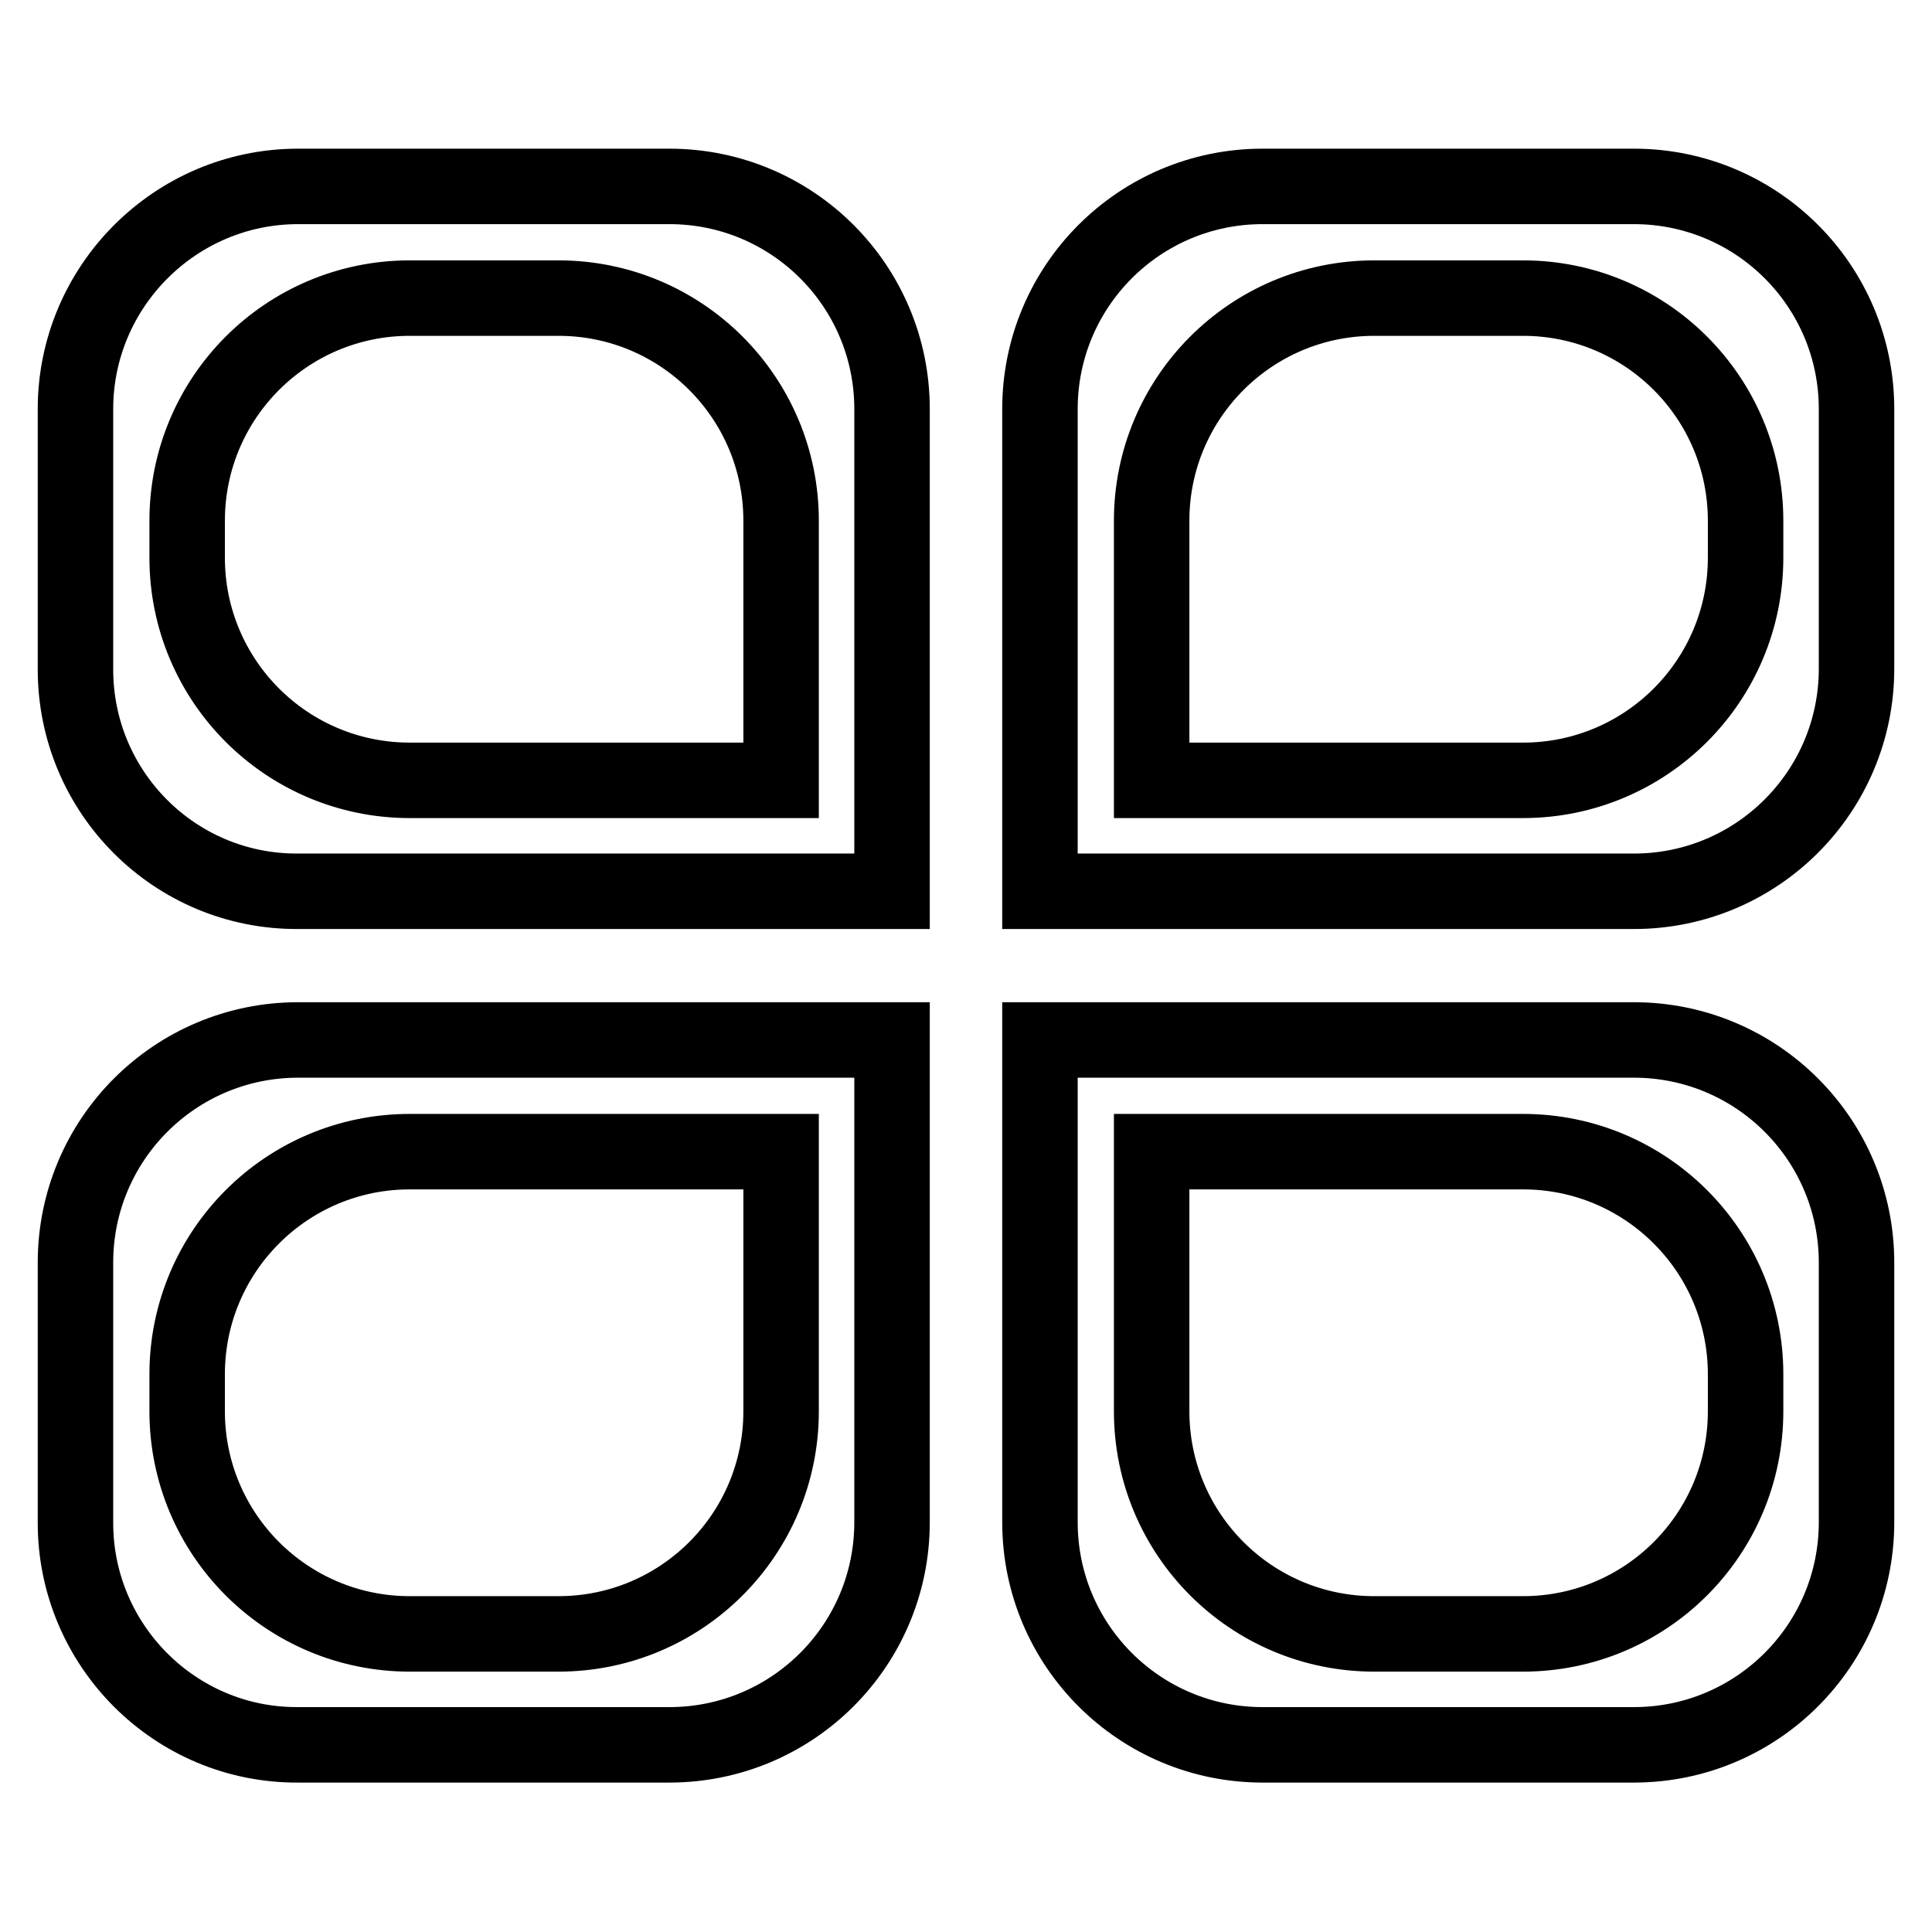
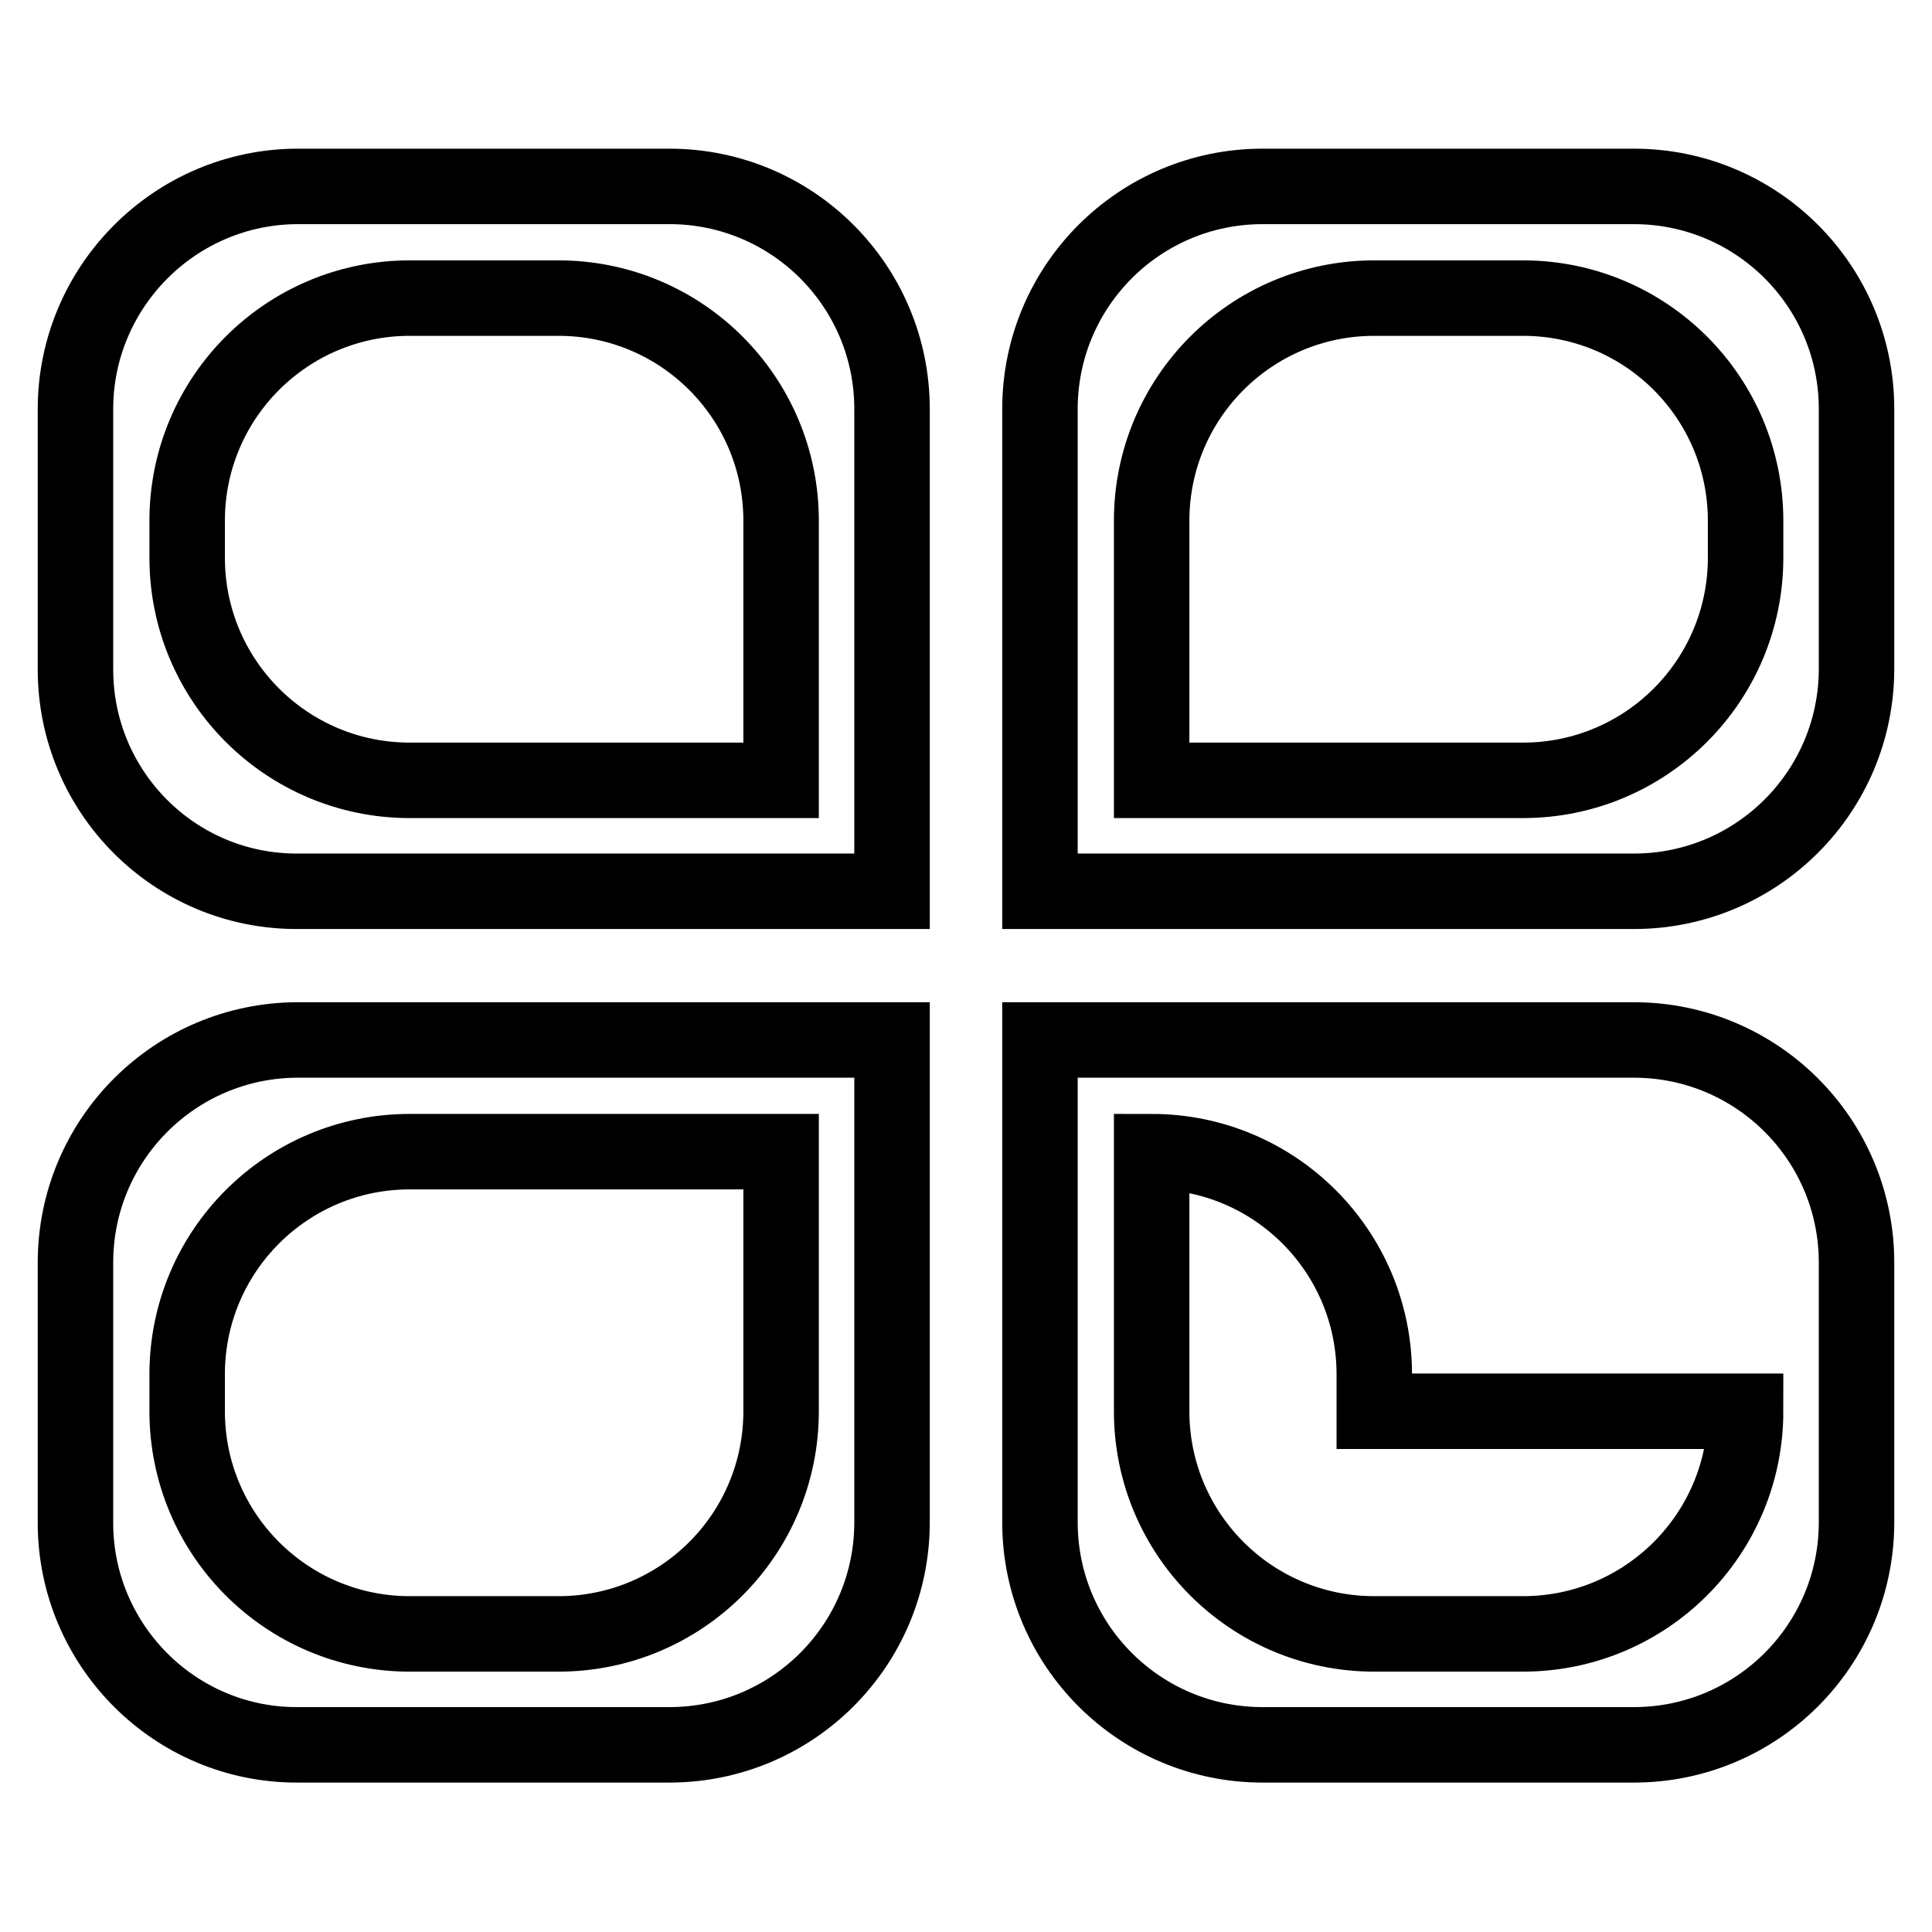
<svg xmlns="http://www.w3.org/2000/svg" version="1.1" x="0px" y="0px" viewBox="0 0 256 256" enable-background="new 0 0 256 256" xml:space="preserve">
  <g>
-     <path stroke-width="10" fill-opacity="0" stroke="#000000" d="M10,54.2C10,38,23.2,24.7,39.5,24.7h49.2c16.3,0,29.5,13.2,29.5,29.5v63.9H39.5C23.2,118.2,10,105,10,88.7 V54.2z M137.8,54.2c0-16.3,13.2-29.5,29.5-29.5h49.2c16.3,0,29.5,13.2,29.5,29.5v34.4c0,16.3-13.2,29.5-29.5,29.5h-78.7V54.2z  M10,167.3c0-16.3,13.2-29.5,29.5-29.5h78.7v63.9c0,16.3-13.2,29.5-29.5,29.5H39.5C23.2,231.3,10,218,10,201.8V167.3z M137.8,137.8 h78.7c16.3,0,29.5,13.2,29.5,29.5v34.4c0,16.3-13.2,29.5-29.5,29.5h-49.2c-16.3,0-29.5-13.2-29.5-29.5L137.8,137.8z M24.8,69 c0-16.3,13.2-29.5,29.5-29.5h19.7c16.3,0,29.5,13.2,29.5,29.5v34.4H54.3c-16.3,0-29.5-13.2-29.5-29.5V69z M231.3,69 c0-16.3-13.2-29.5-29.5-29.5h-19.7c-16.3,0-29.5,13.2-29.5,29.5v34.4h49.2c16.3,0,29.5-13.2,29.5-29.5V69z M24.8,187 c0,16.3,13.2,29.5,29.5,29.5h19.7c16.3,0,29.5-13.2,29.5-29.5v-34.4H54.3c-16.3,0-29.5,13.2-29.5,29.5V187z M231.3,187 c0,16.3-13.2,29.5-29.5,29.5h-19.7c-16.3,0-29.5-13.2-29.5-29.5v-34.4h49.2c16.3,0,29.5,13.2,29.5,29.5V187z" />
+     <path stroke-width="10" fill-opacity="0" stroke="#000000" d="M10,54.2C10,38,23.2,24.7,39.5,24.7h49.2c16.3,0,29.5,13.2,29.5,29.5v63.9H39.5C23.2,118.2,10,105,10,88.7 V54.2z M137.8,54.2c0-16.3,13.2-29.5,29.5-29.5h49.2c16.3,0,29.5,13.2,29.5,29.5v34.4c0,16.3-13.2,29.5-29.5,29.5h-78.7V54.2z  M10,167.3c0-16.3,13.2-29.5,29.5-29.5h78.7v63.9c0,16.3-13.2,29.5-29.5,29.5H39.5C23.2,231.3,10,218,10,201.8V167.3z M137.8,137.8 h78.7c16.3,0,29.5,13.2,29.5,29.5v34.4c0,16.3-13.2,29.5-29.5,29.5h-49.2c-16.3,0-29.5-13.2-29.5-29.5L137.8,137.8z M24.8,69 c0-16.3,13.2-29.5,29.5-29.5h19.7c16.3,0,29.5,13.2,29.5,29.5v34.4H54.3c-16.3,0-29.5-13.2-29.5-29.5V69z M231.3,69 c0-16.3-13.2-29.5-29.5-29.5h-19.7c-16.3,0-29.5,13.2-29.5,29.5v34.4h49.2c16.3,0,29.5-13.2,29.5-29.5V69z M24.8,187 c0,16.3,13.2,29.5,29.5,29.5h19.7c16.3,0,29.5-13.2,29.5-29.5v-34.4H54.3c-16.3,0-29.5,13.2-29.5,29.5V187z M231.3,187 c0,16.3-13.2,29.5-29.5,29.5h-19.7c-16.3,0-29.5-13.2-29.5-29.5v-34.4c16.3,0,29.5,13.2,29.5,29.5V187z" />
  </g>
</svg>